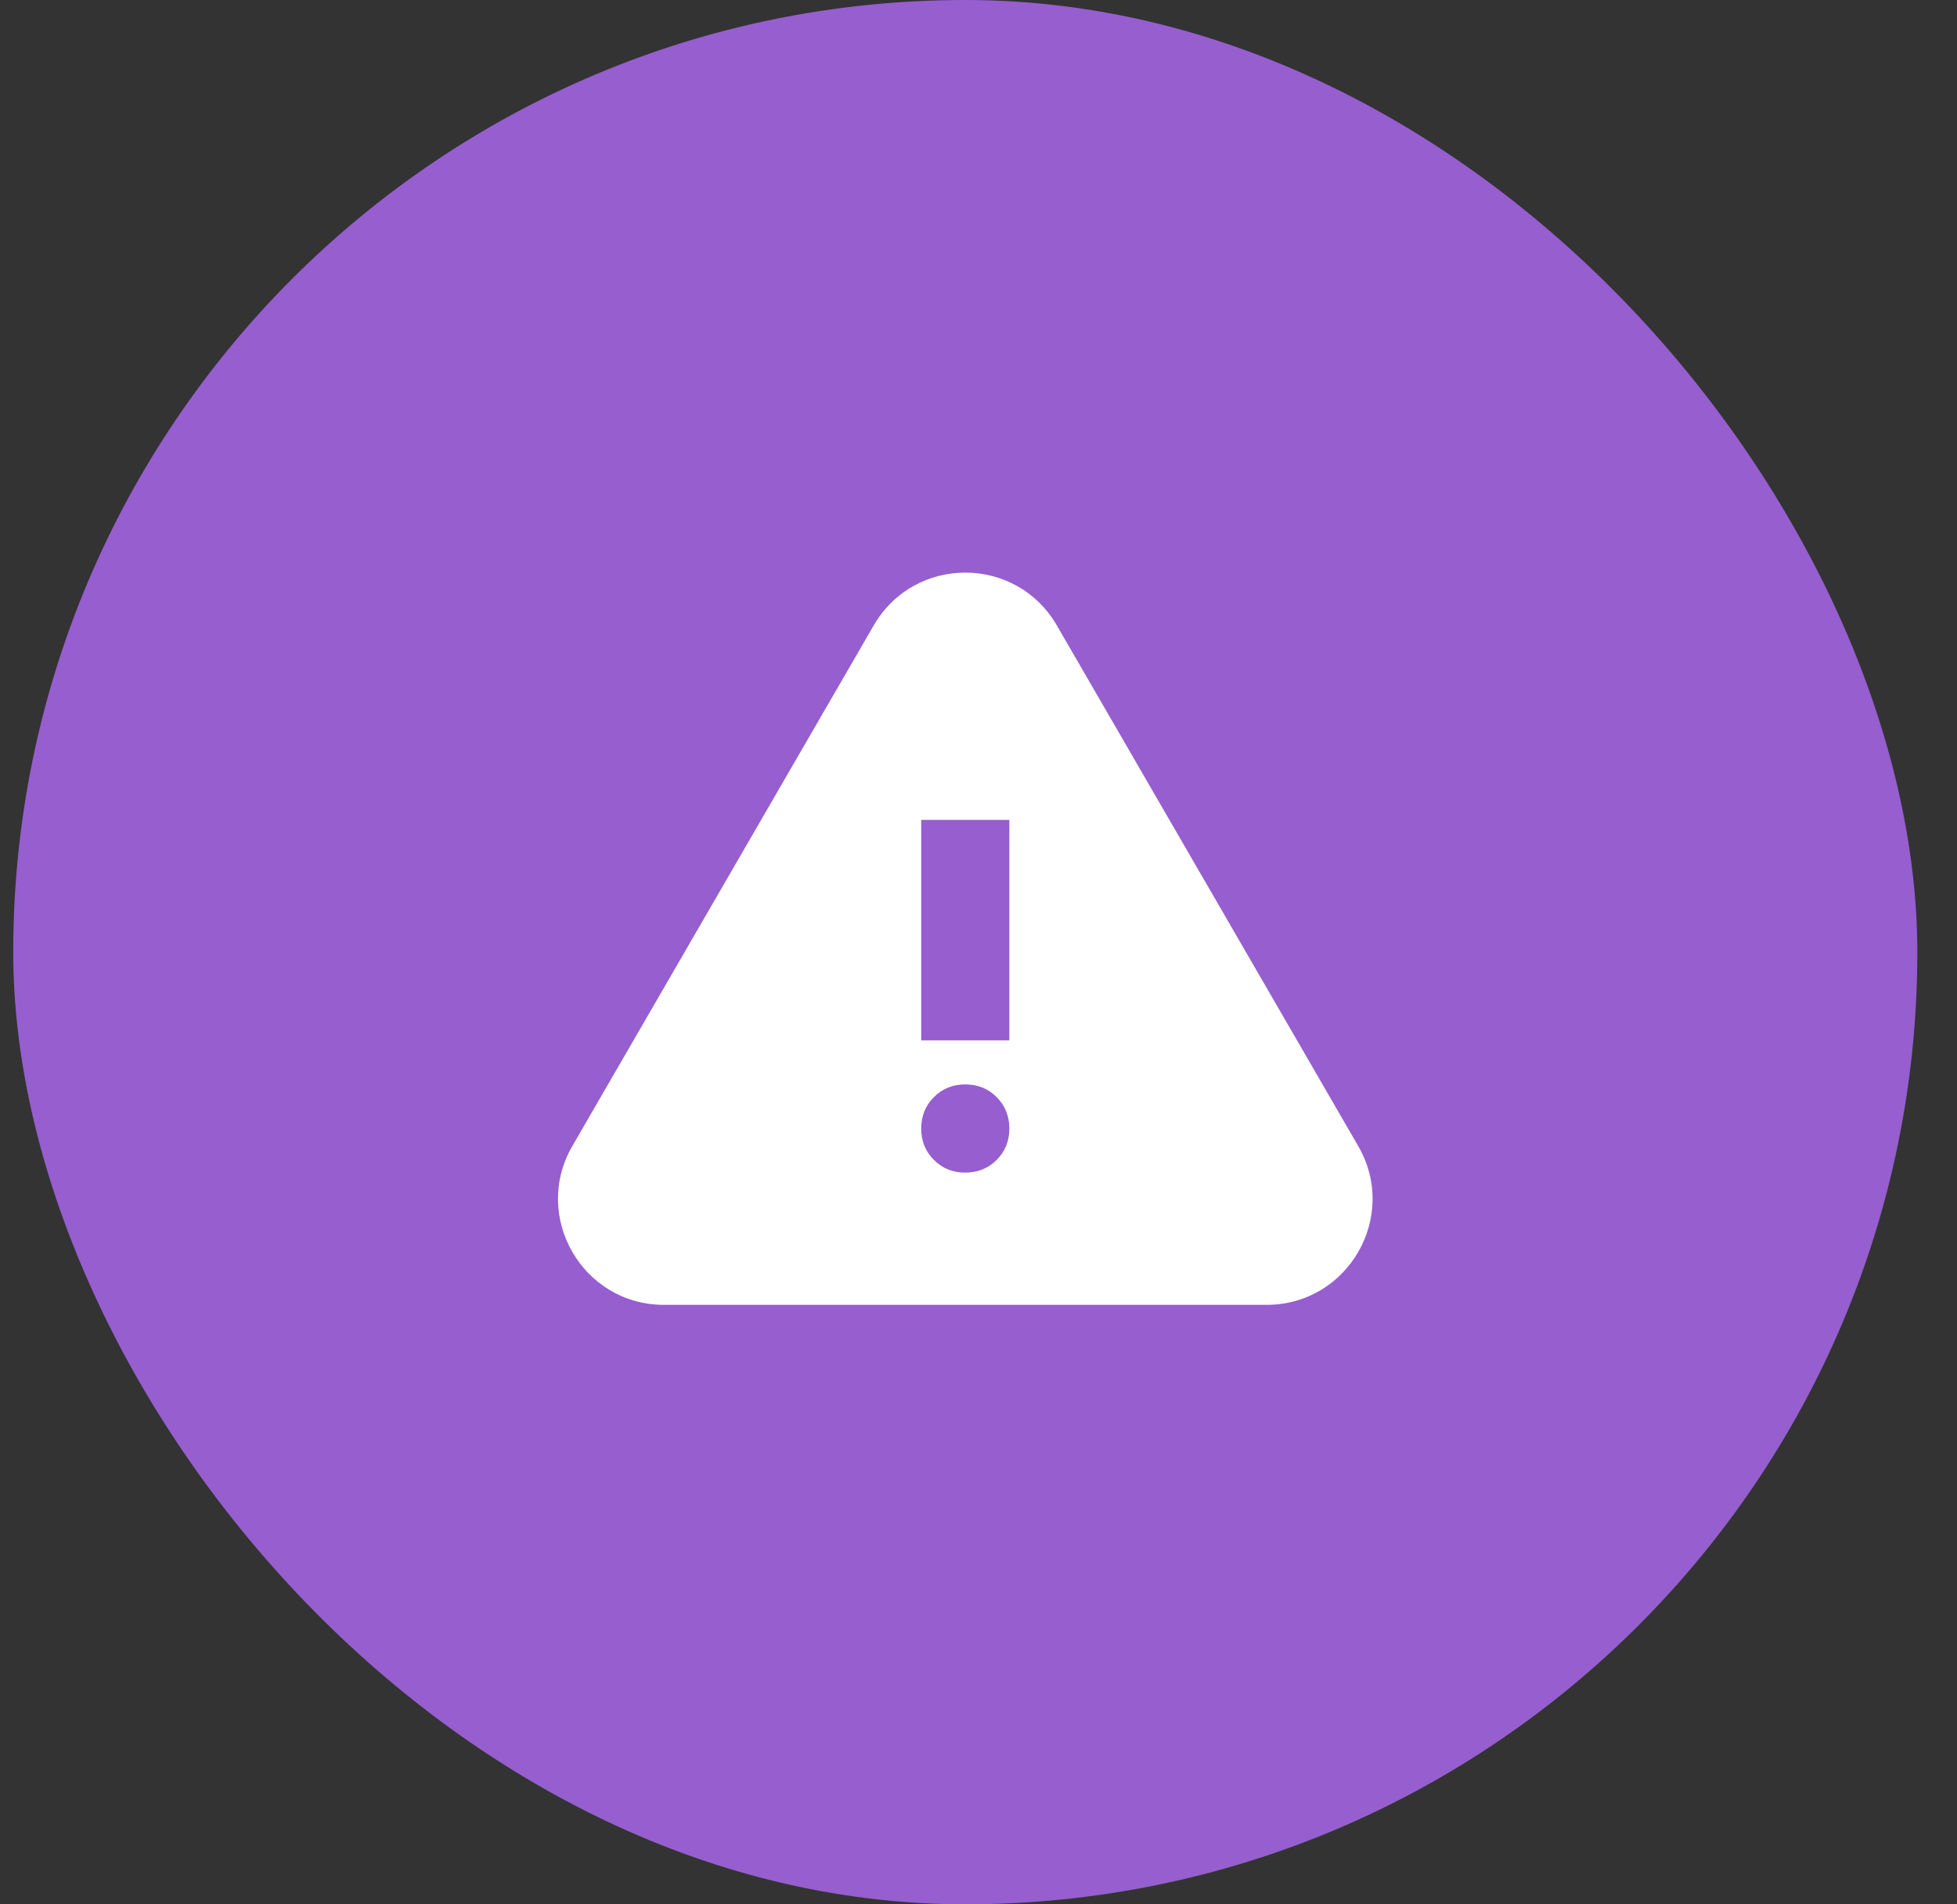
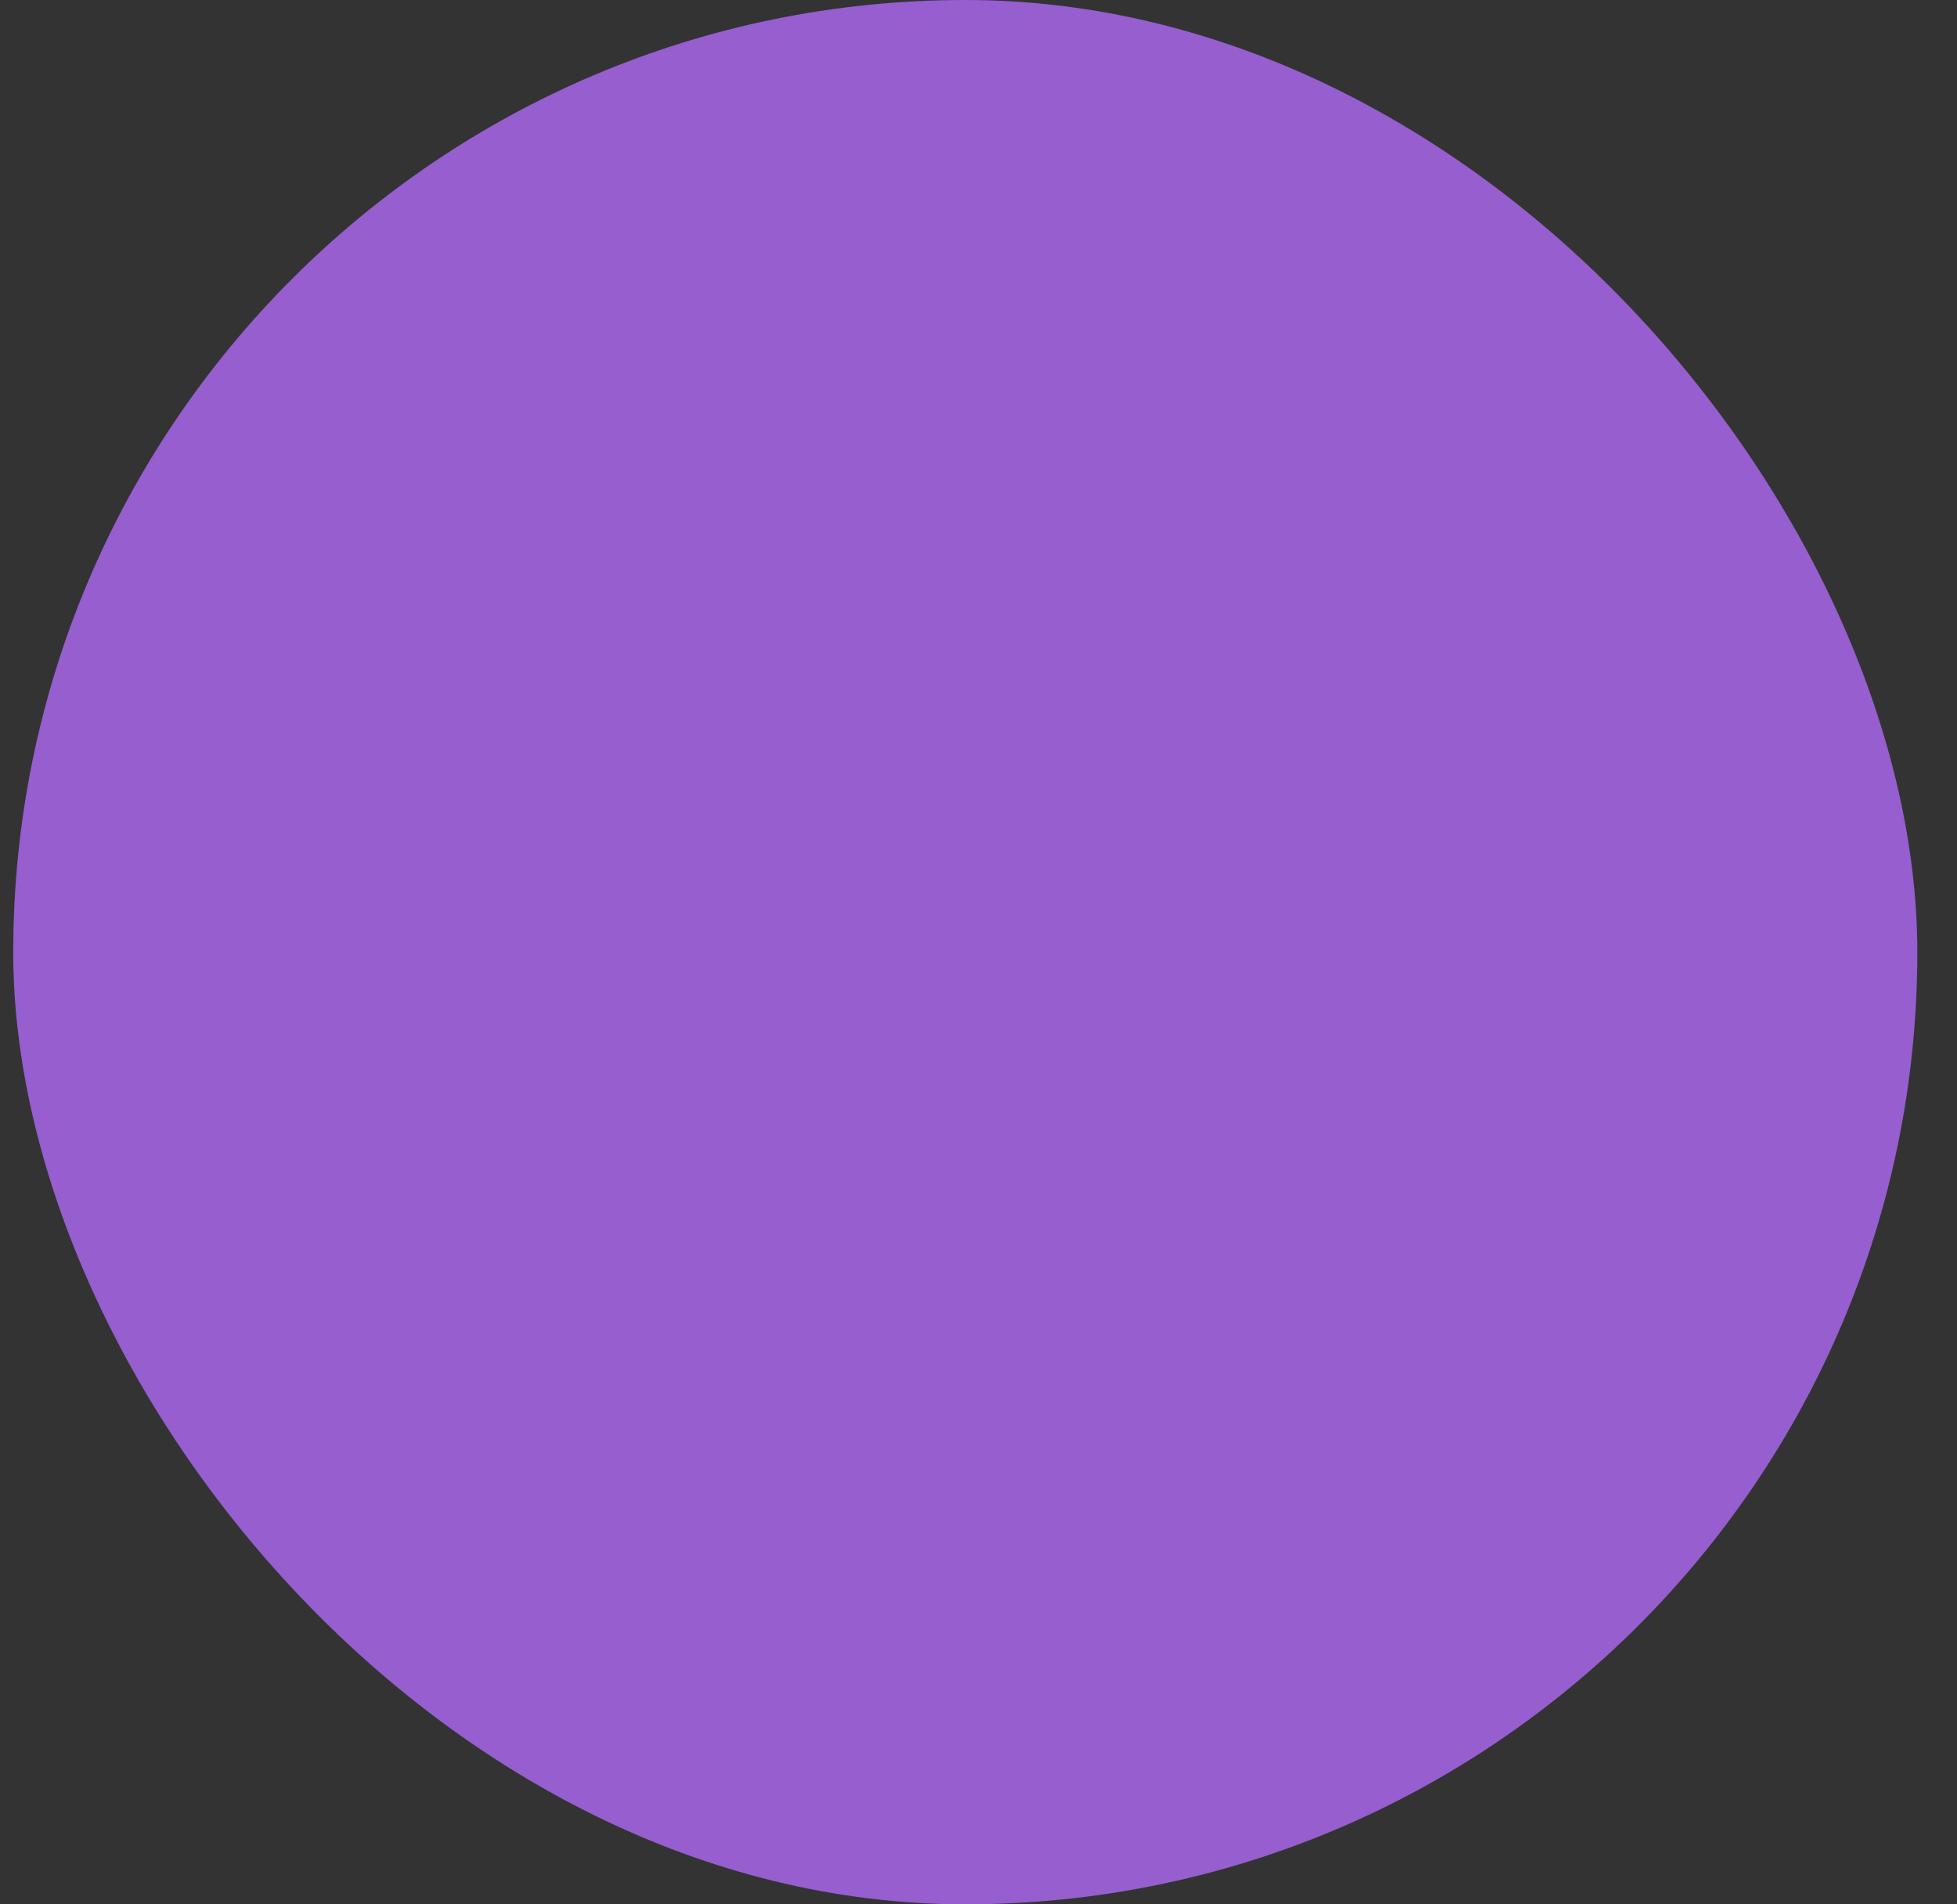
<svg xmlns="http://www.w3.org/2000/svg" width="37" height="36" viewBox="0 0 37 36" fill="none">
  <rect x="0" y="0" width="37" height="36" fill="#333333" stroke="none" />
  <rect x="0.25" width="36" height="36" rx="18" fill="#965ECF" />
-   <path d="M12.552 24.667C11.012 24.667 10.05 22.998 10.821 21.665L16.519 11.823C17.29 10.492 19.21 10.492 19.981 11.823L25.679 21.665C26.451 22.998 25.488 24.667 23.948 24.667H12.552ZM18.25 22.167C18.486 22.167 18.684 22.087 18.844 21.927C19.004 21.767 19.084 21.569 19.083 21.333C19.083 21.098 19.003 20.9 18.843 20.74C18.684 20.58 18.486 20.5 18.25 20.5C18.014 20.5 17.816 20.58 17.657 20.74C17.497 20.9 17.417 21.098 17.417 21.333C17.416 21.569 17.496 21.767 17.657 21.927C17.817 22.088 18.015 22.168 18.25 22.167ZM17.417 19.667H19.083V15.5H17.417V19.667Z" fill="white" />
</svg>